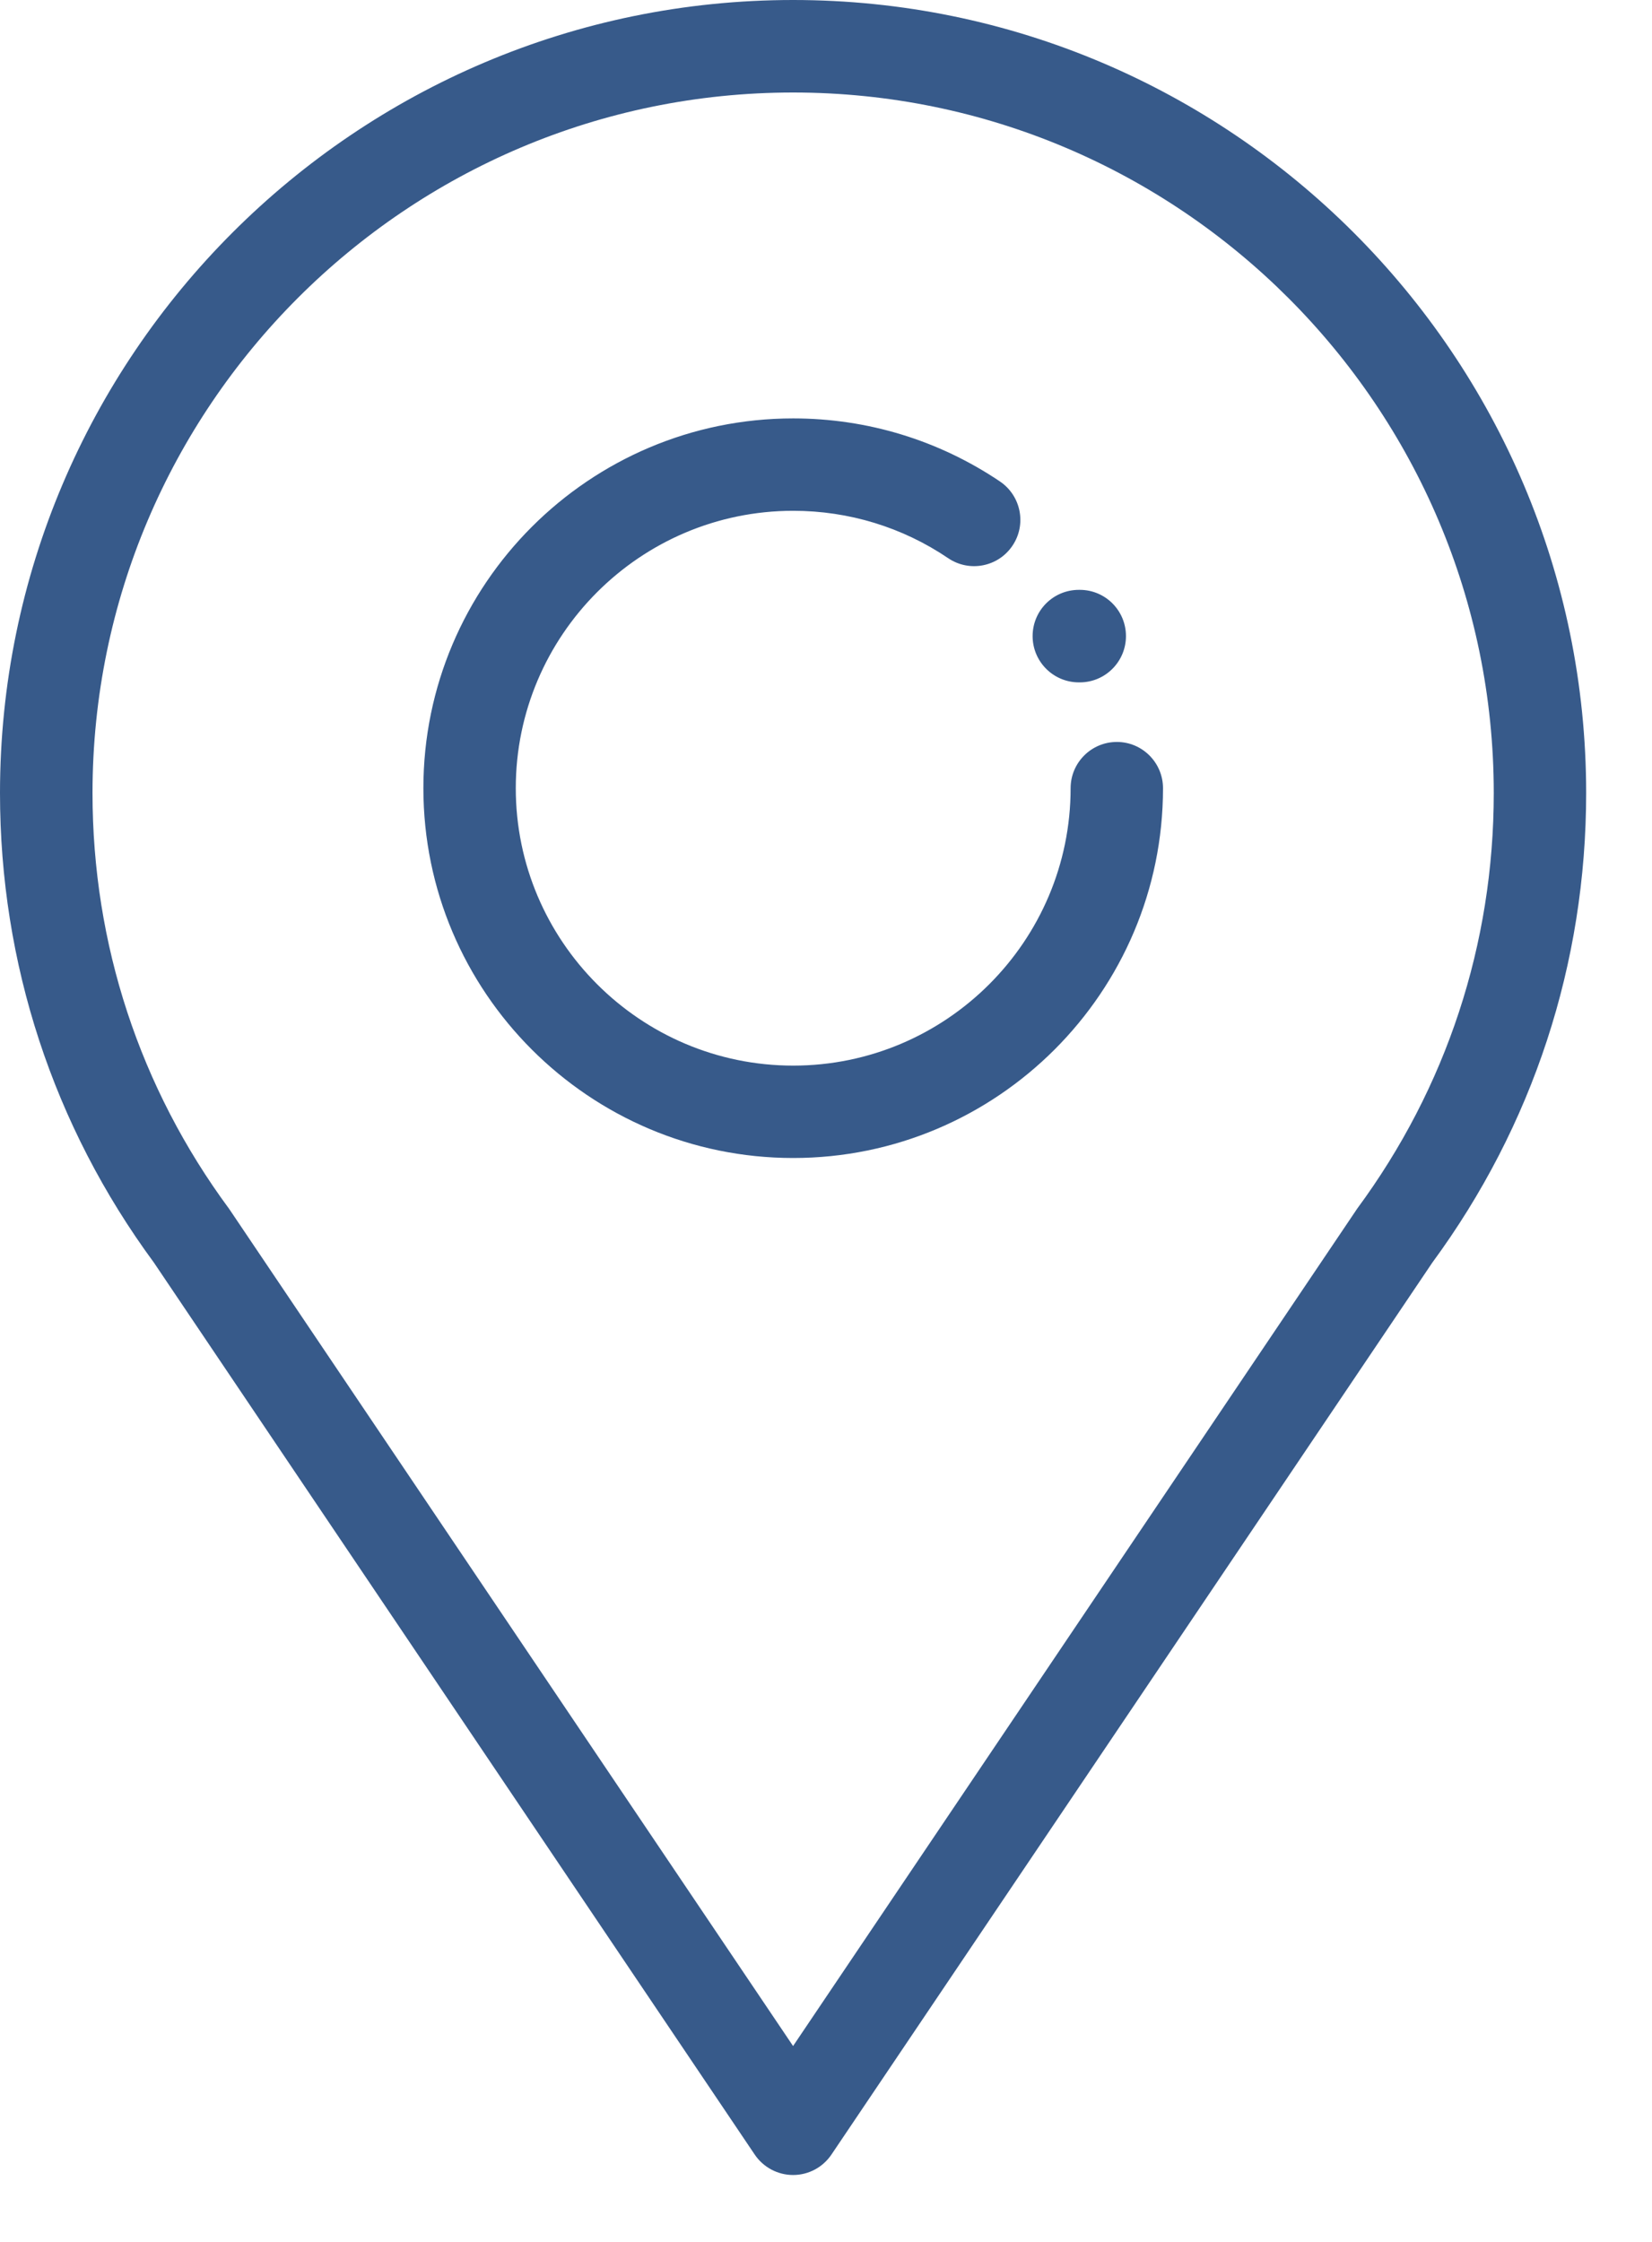
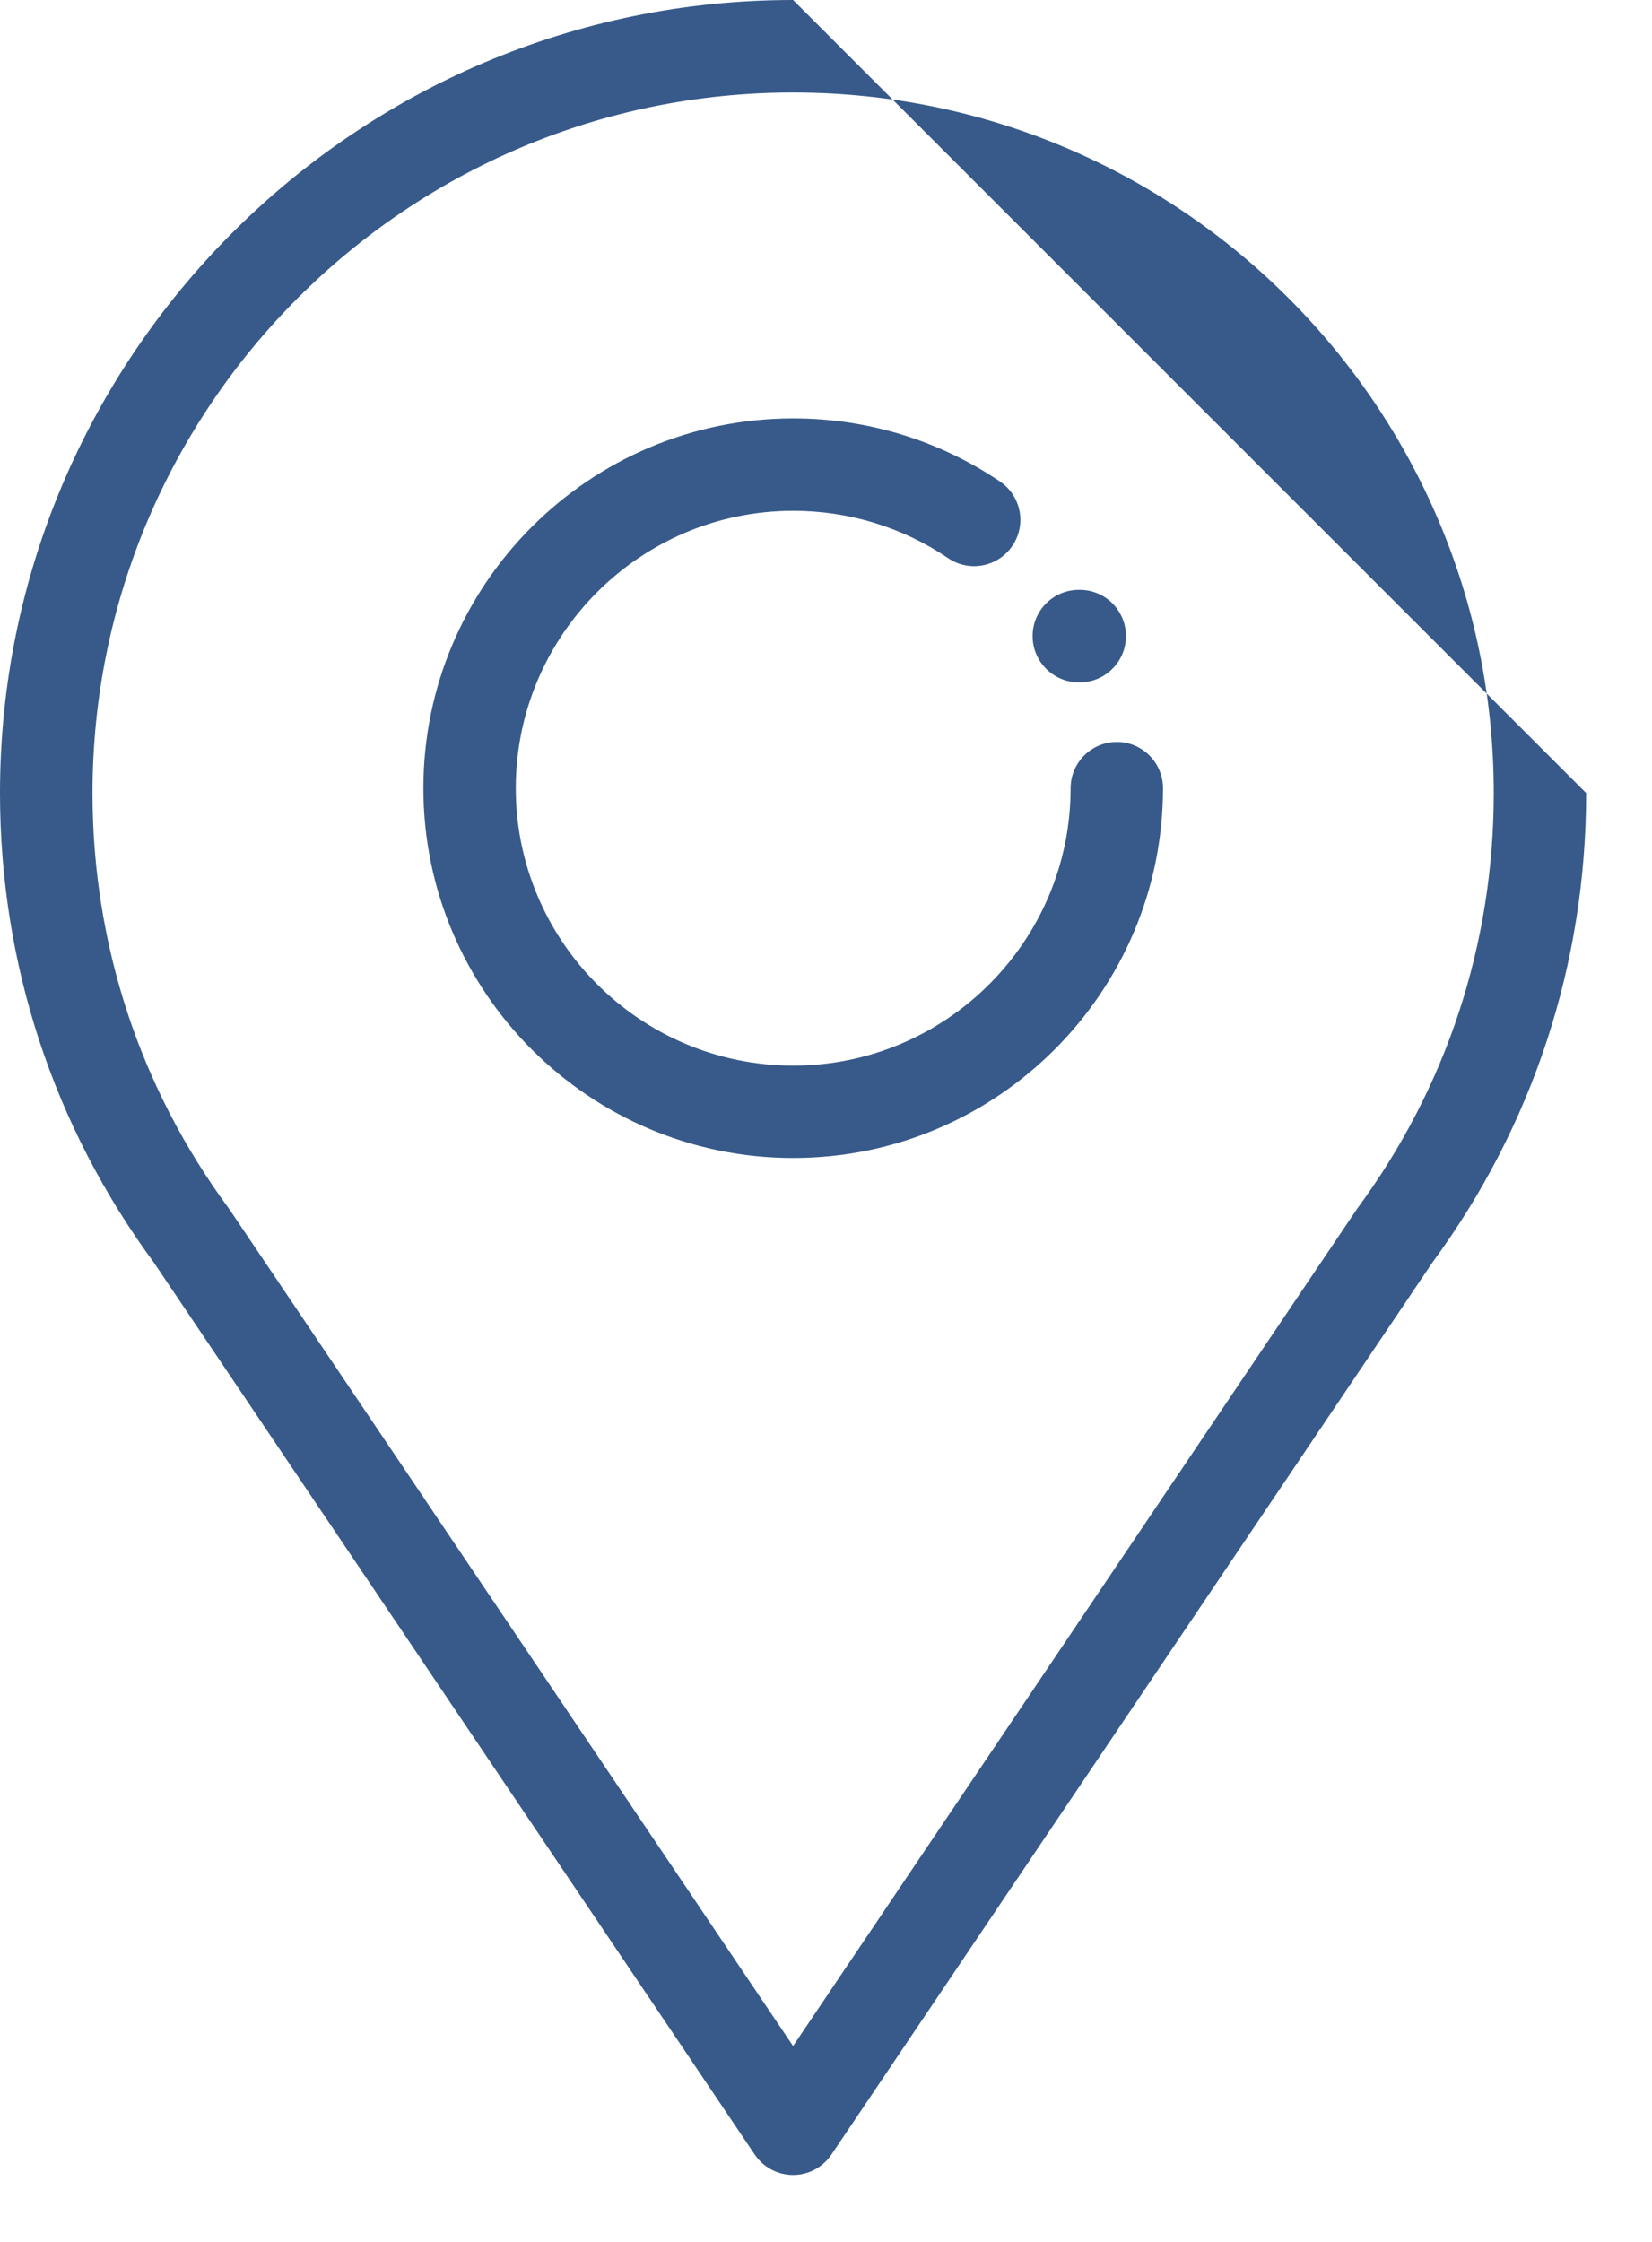
<svg xmlns="http://www.w3.org/2000/svg" width="14" height="19" viewBox="0 0 14 19" fill="none">
-   <path fill-rule="evenodd" clip-rule="evenodd" d="M6.721 0C3.015 0 0 3.015 0 6.721C0 8.165 0.451 9.541 1.304 10.7L6.396 18.26C6.469 18.368 6.591 18.433 6.721 18.433C6.852 18.433 6.973 18.368 7.046 18.26L12.138 10.701C12.991 9.541 13.442 8.165 13.442 6.721C13.442 3.015 10.427 0 6.721 0ZM11.501 10.244C11.496 10.251 11.492 10.258 11.487 10.265L6.721 17.34L1.956 10.266C1.951 10.259 1.946 10.252 1.941 10.244C1.184 9.219 0.784 8 0.784 6.721C0.784 3.447 3.447 0.784 6.721 0.784C9.995 0.784 12.659 3.447 12.659 6.721C12.659 8 12.258 9.219 11.501 10.244ZM9.465 6.288C9.248 6.288 9.073 6.464 9.073 6.68C9.073 7.976 8.018 9.031 6.722 9.031C5.426 9.031 4.371 7.976 4.371 6.68C4.371 5.384 5.426 4.329 6.722 4.329C7.193 4.329 7.648 4.468 8.036 4.731C8.215 4.852 8.459 4.805 8.58 4.625C8.701 4.446 8.654 4.203 8.475 4.081C7.956 3.731 7.35 3.546 6.722 3.546C4.994 3.546 3.588 4.952 3.588 6.68C3.588 8.408 4.994 9.814 6.722 9.814C8.45 9.814 9.856 8.408 9.856 6.68C9.856 6.464 9.681 6.288 9.465 6.288ZM9.143 4.999H9.151C9.367 4.999 9.542 5.174 9.542 5.391C9.542 5.607 9.367 5.783 9.151 5.783H9.143C8.926 5.783 8.751 5.607 8.751 5.391C8.751 5.174 8.926 4.999 9.143 4.999Z" fill="#375A8A" />
+   <path fill-rule="evenodd" clip-rule="evenodd" d="M6.721 0C3.015 0 0 3.015 0 6.721C0 8.165 0.451 9.541 1.304 10.7L6.396 18.26C6.469 18.368 6.591 18.433 6.721 18.433C6.852 18.433 6.973 18.368 7.046 18.26L12.138 10.701C12.991 9.541 13.442 8.165 13.442 6.721ZM11.501 10.244C11.496 10.251 11.492 10.258 11.487 10.265L6.721 17.34L1.956 10.266C1.951 10.259 1.946 10.252 1.941 10.244C1.184 9.219 0.784 8 0.784 6.721C0.784 3.447 3.447 0.784 6.721 0.784C9.995 0.784 12.659 3.447 12.659 6.721C12.659 8 12.258 9.219 11.501 10.244ZM9.465 6.288C9.248 6.288 9.073 6.464 9.073 6.68C9.073 7.976 8.018 9.031 6.722 9.031C5.426 9.031 4.371 7.976 4.371 6.68C4.371 5.384 5.426 4.329 6.722 4.329C7.193 4.329 7.648 4.468 8.036 4.731C8.215 4.852 8.459 4.805 8.58 4.625C8.701 4.446 8.654 4.203 8.475 4.081C7.956 3.731 7.35 3.546 6.722 3.546C4.994 3.546 3.588 4.952 3.588 6.68C3.588 8.408 4.994 9.814 6.722 9.814C8.45 9.814 9.856 8.408 9.856 6.68C9.856 6.464 9.681 6.288 9.465 6.288ZM9.143 4.999H9.151C9.367 4.999 9.542 5.174 9.542 5.391C9.542 5.607 9.367 5.783 9.151 5.783H9.143C8.926 5.783 8.751 5.607 8.751 5.391C8.751 5.174 8.926 4.999 9.143 4.999Z" fill="#375A8A" />
</svg>